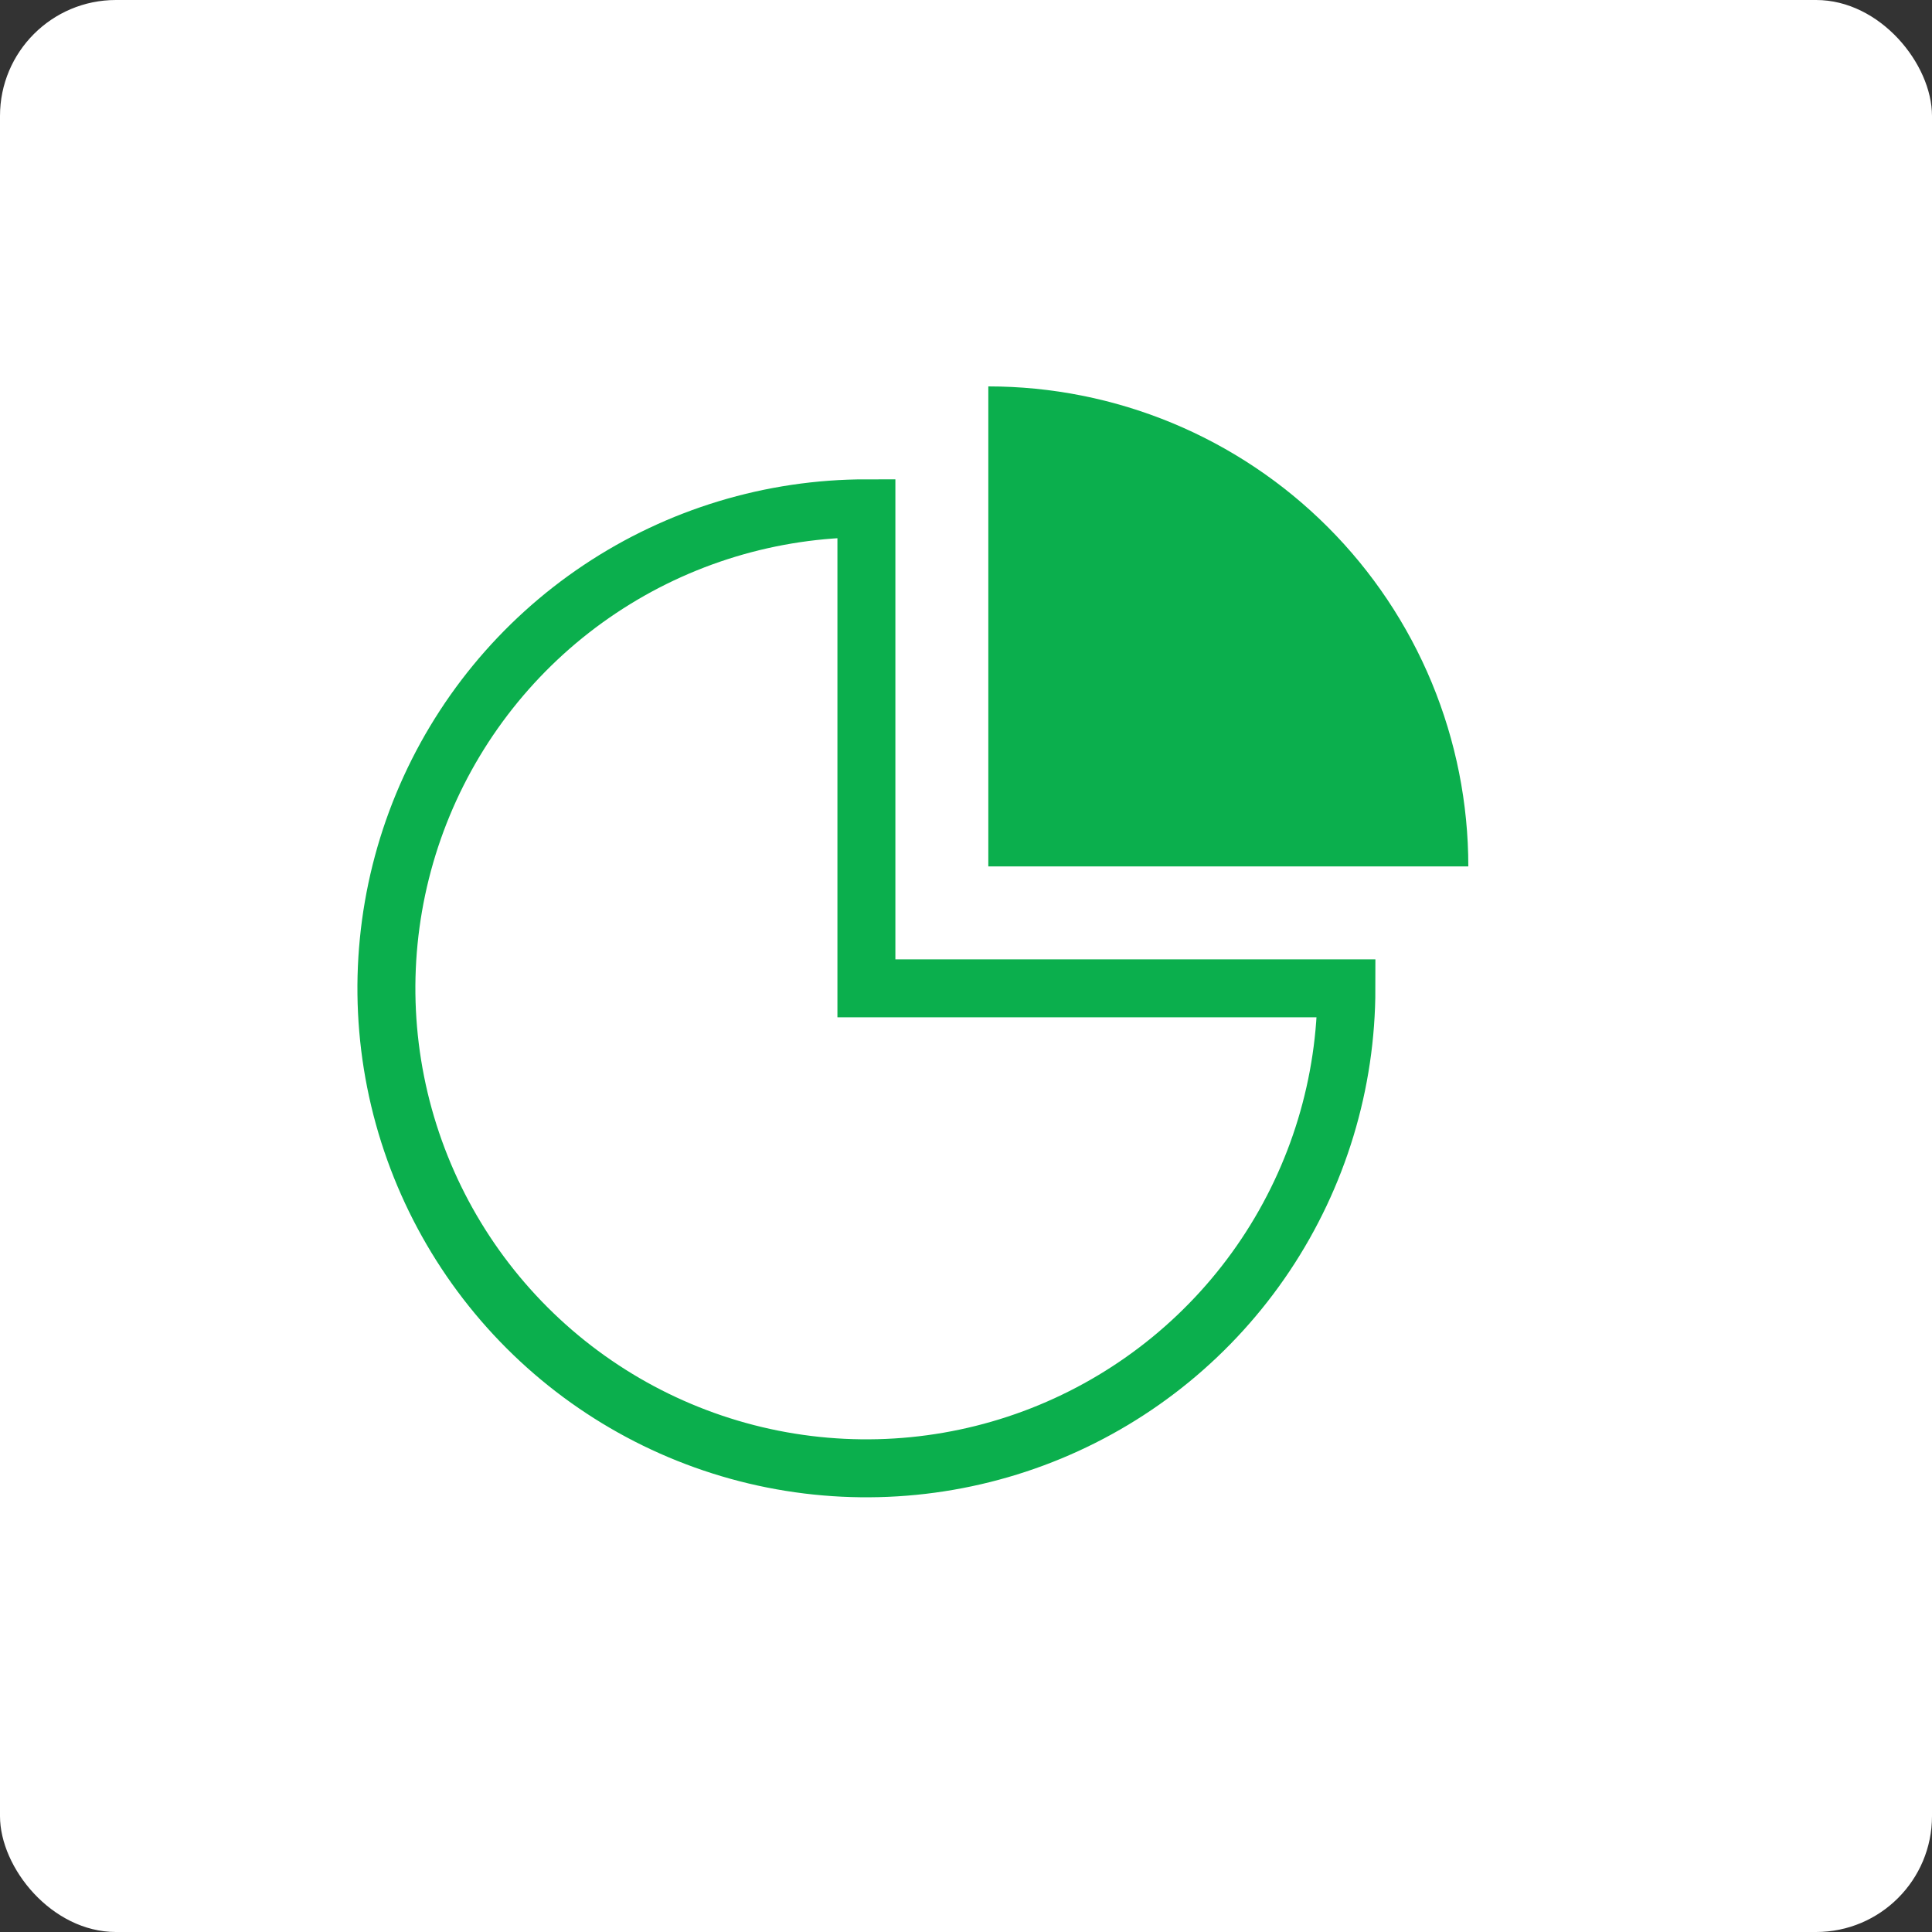
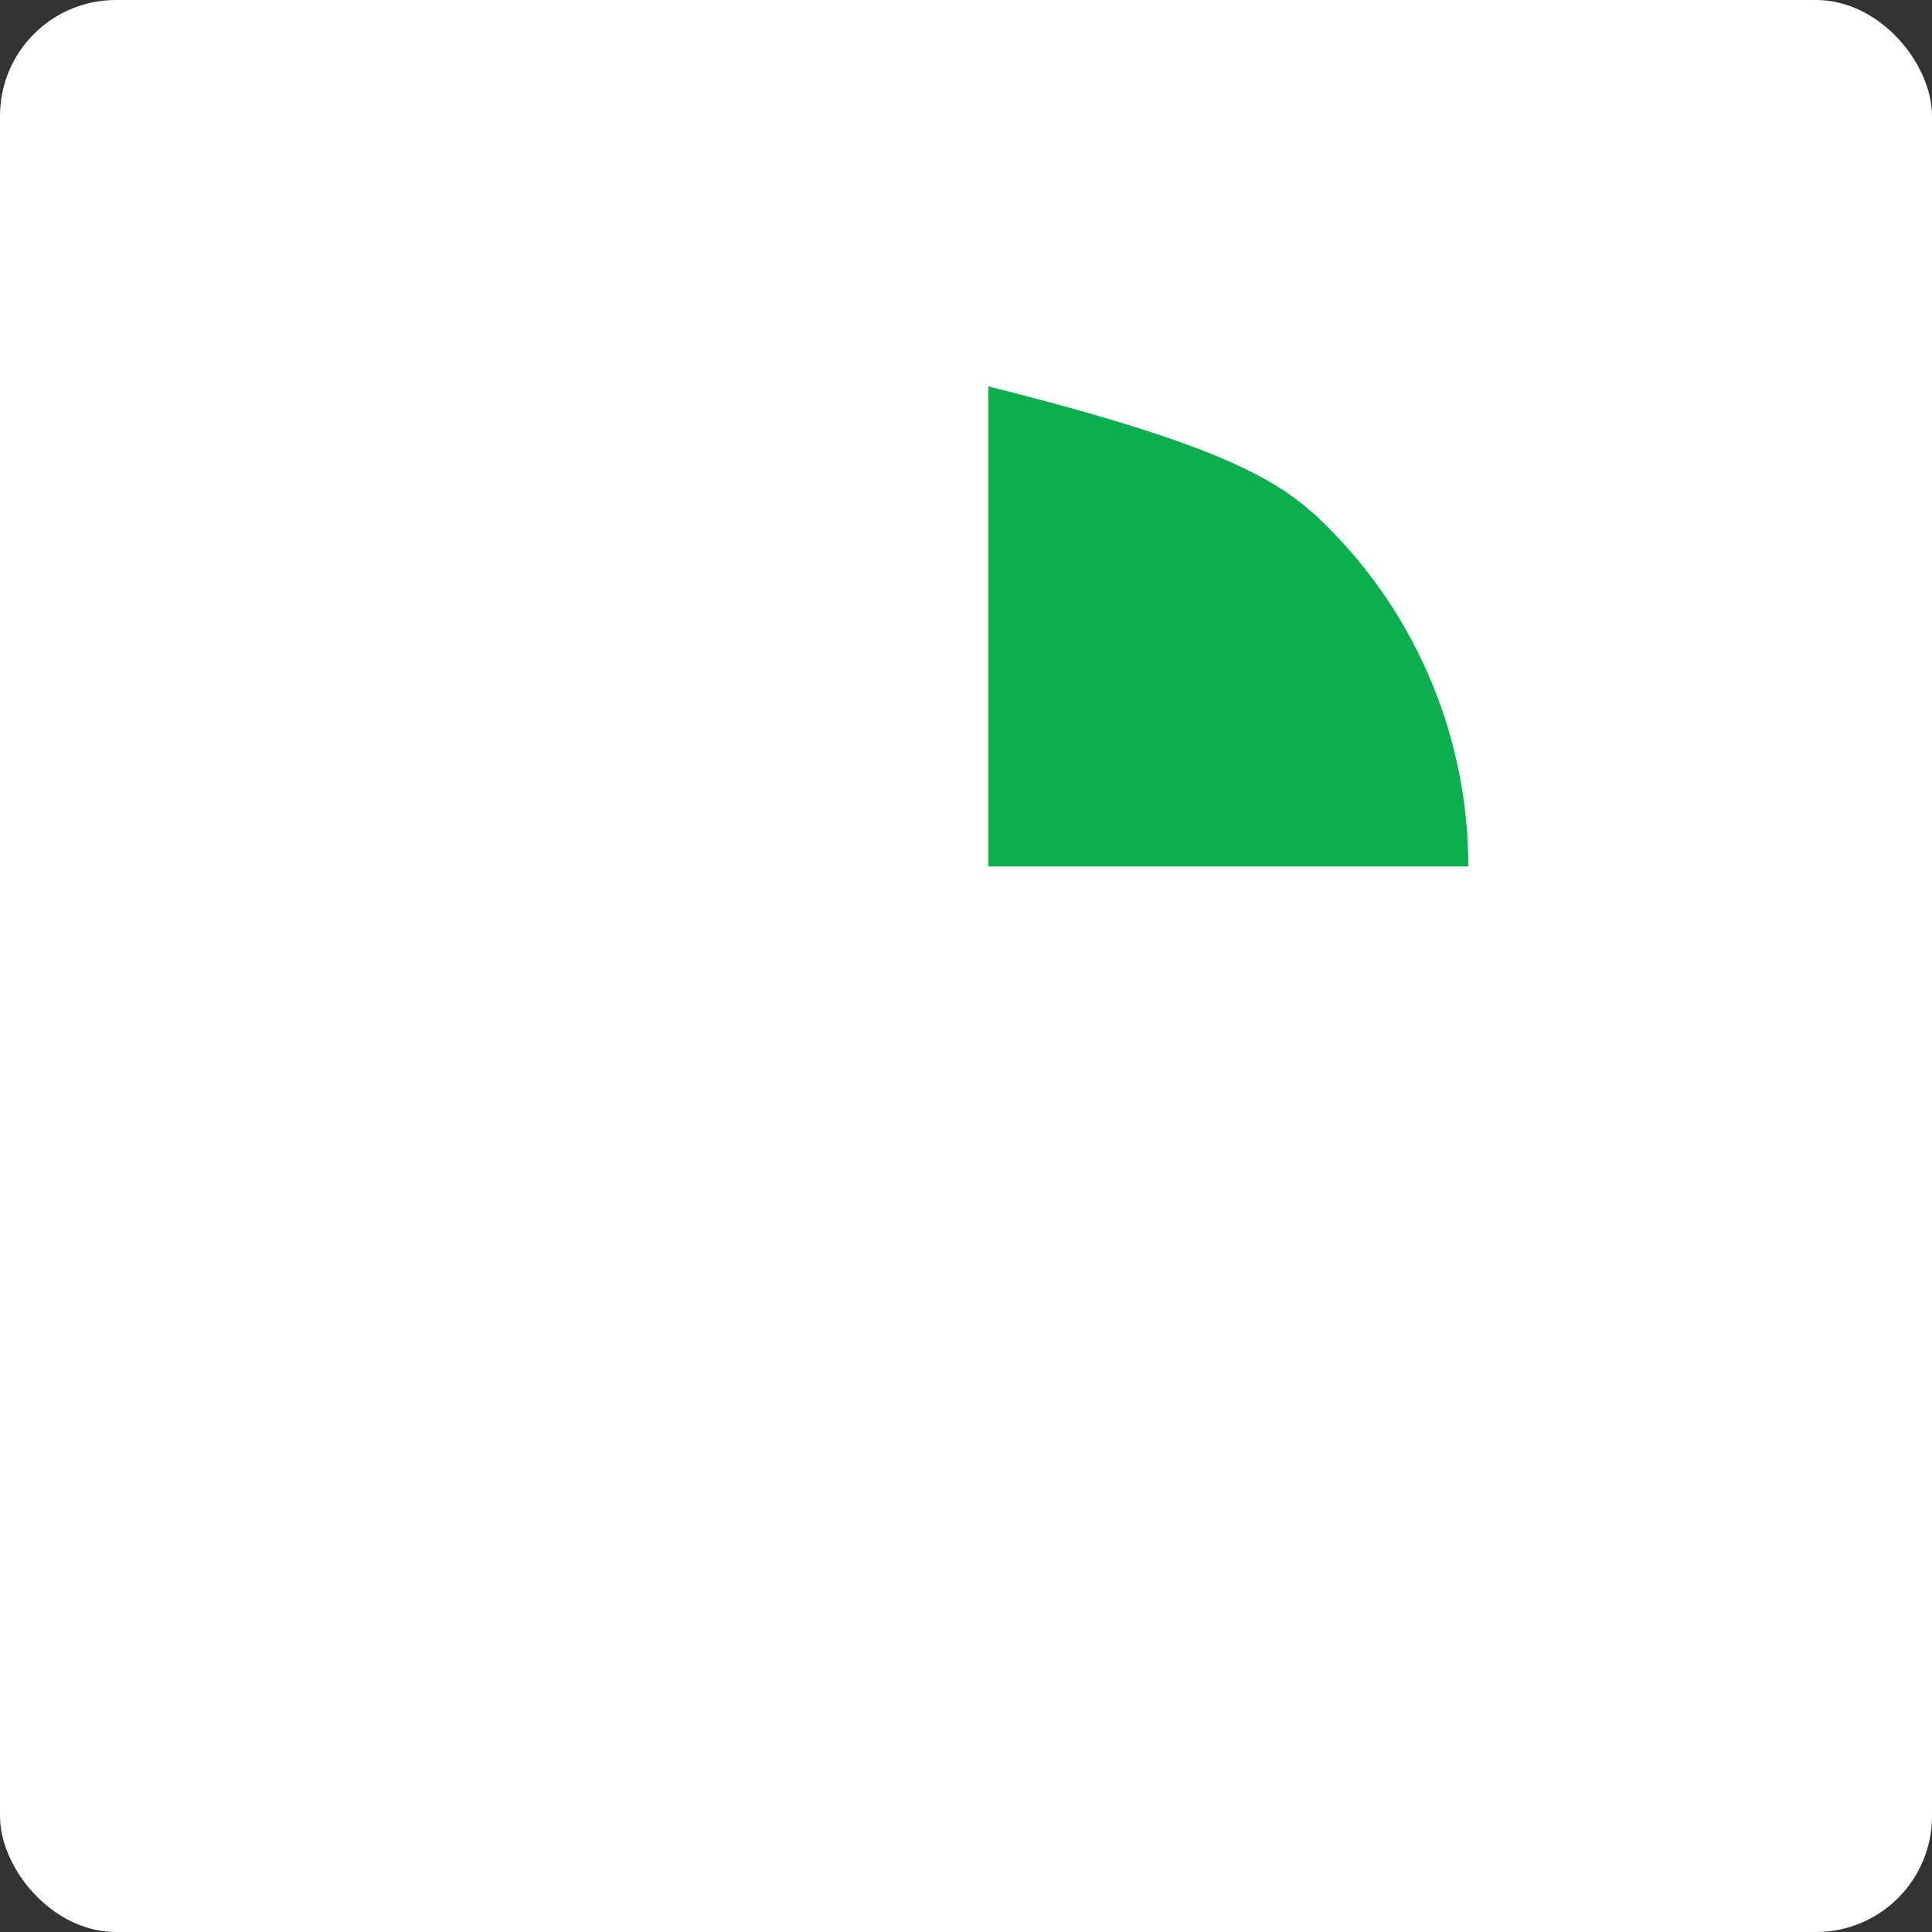
<svg xmlns="http://www.w3.org/2000/svg" width="100" height="100" viewBox="0 0 100 100" fill="none">
  <rect x="0" y="0" width="100" height="100" fill="#333333" stroke="none" />
  <rect width="100" height="100" rx="6" fill="white" />
-   <path d="M69.69 51.155C69.69 56.069 68.233 60.872 65.503 64.958C62.773 69.044 58.893 72.228 54.353 74.109C49.813 75.989 44.818 76.481 39.998 75.523C35.179 74.564 30.752 72.198 27.277 68.723C23.802 65.249 21.436 60.822 20.477 56.002C19.519 51.183 20.011 46.187 21.891 41.647C23.772 37.107 26.956 33.227 31.042 30.497C35.128 27.767 39.931 26.31 44.845 26.31L44.845 51.155H69.69Z" stroke="#0BAF4D" stroke-width="3" />
-   <path d="M51.155 20C54.418 20 57.648 20.643 60.663 21.891C63.677 23.14 66.416 24.97 68.723 27.277C71.03 29.584 72.86 32.323 74.109 35.337C75.357 38.352 76 41.582 76 44.845L51.155 44.845V20Z" fill="#0BAF4D" />
+   <path d="M51.155 20C63.677 23.14 66.416 24.97 68.723 27.277C71.03 29.584 72.86 32.323 74.109 35.337C75.357 38.352 76 41.582 76 44.845L51.155 44.845V20Z" fill="#0BAF4D" />
</svg>